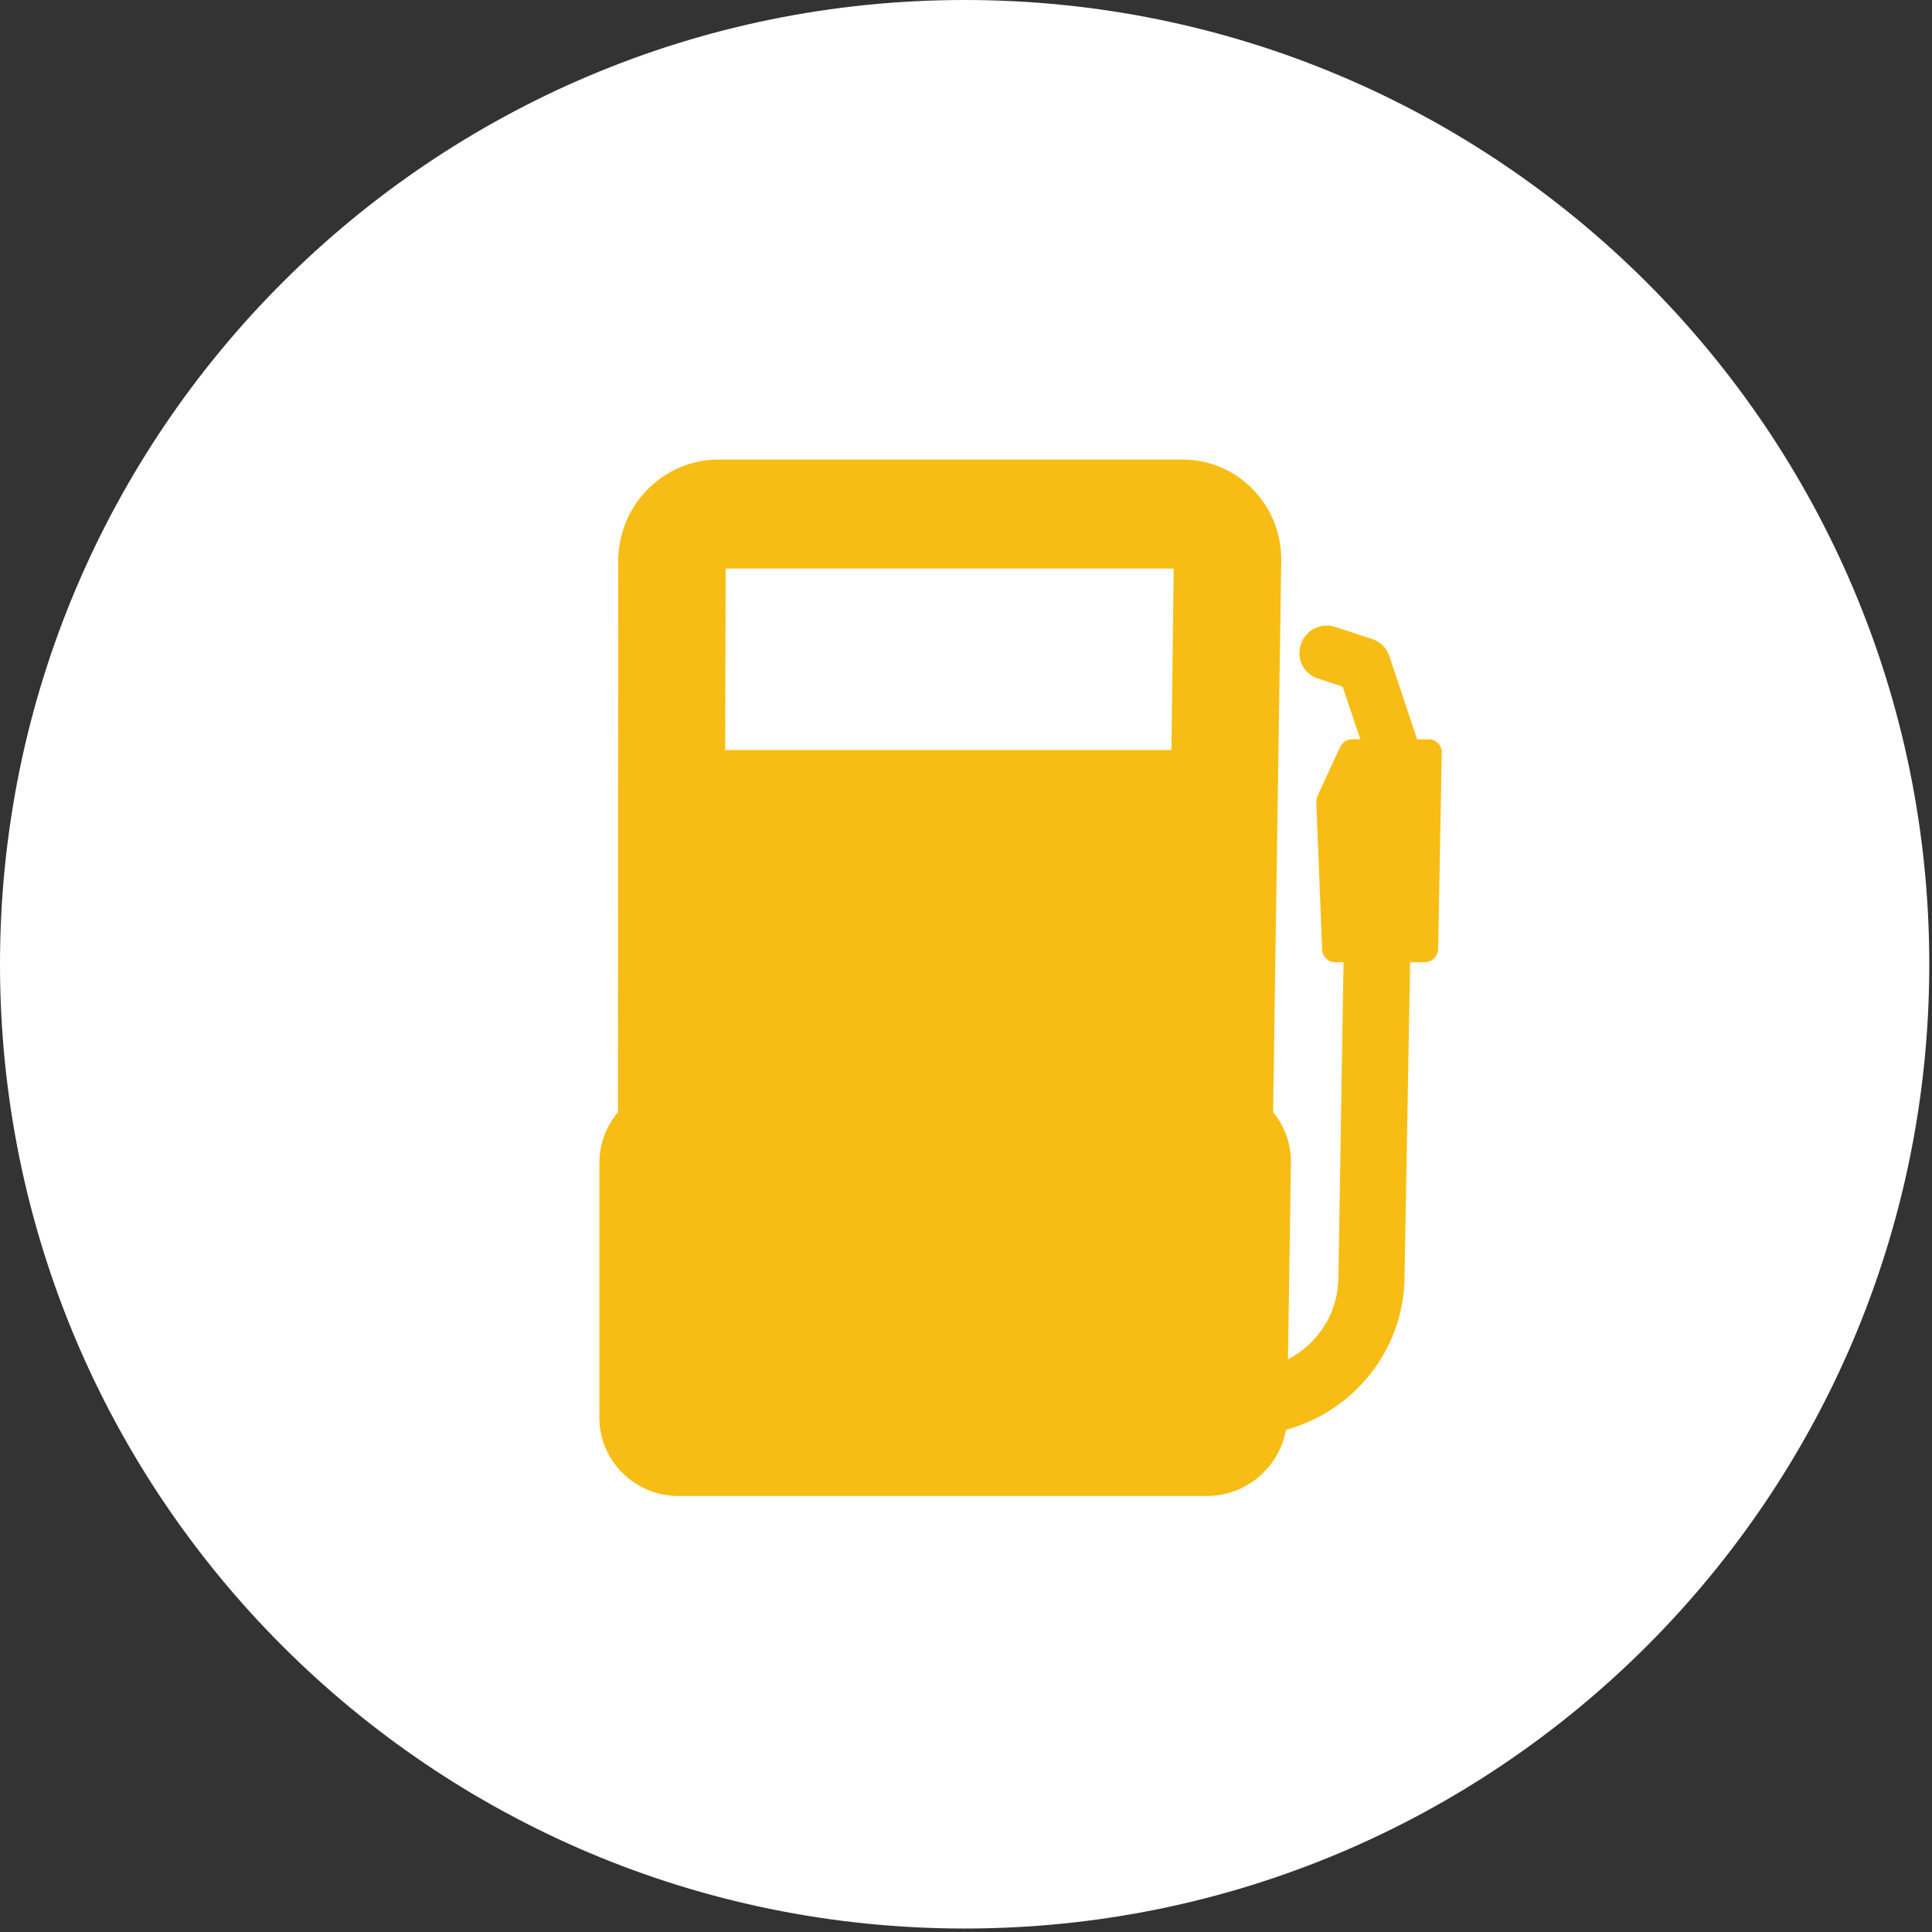
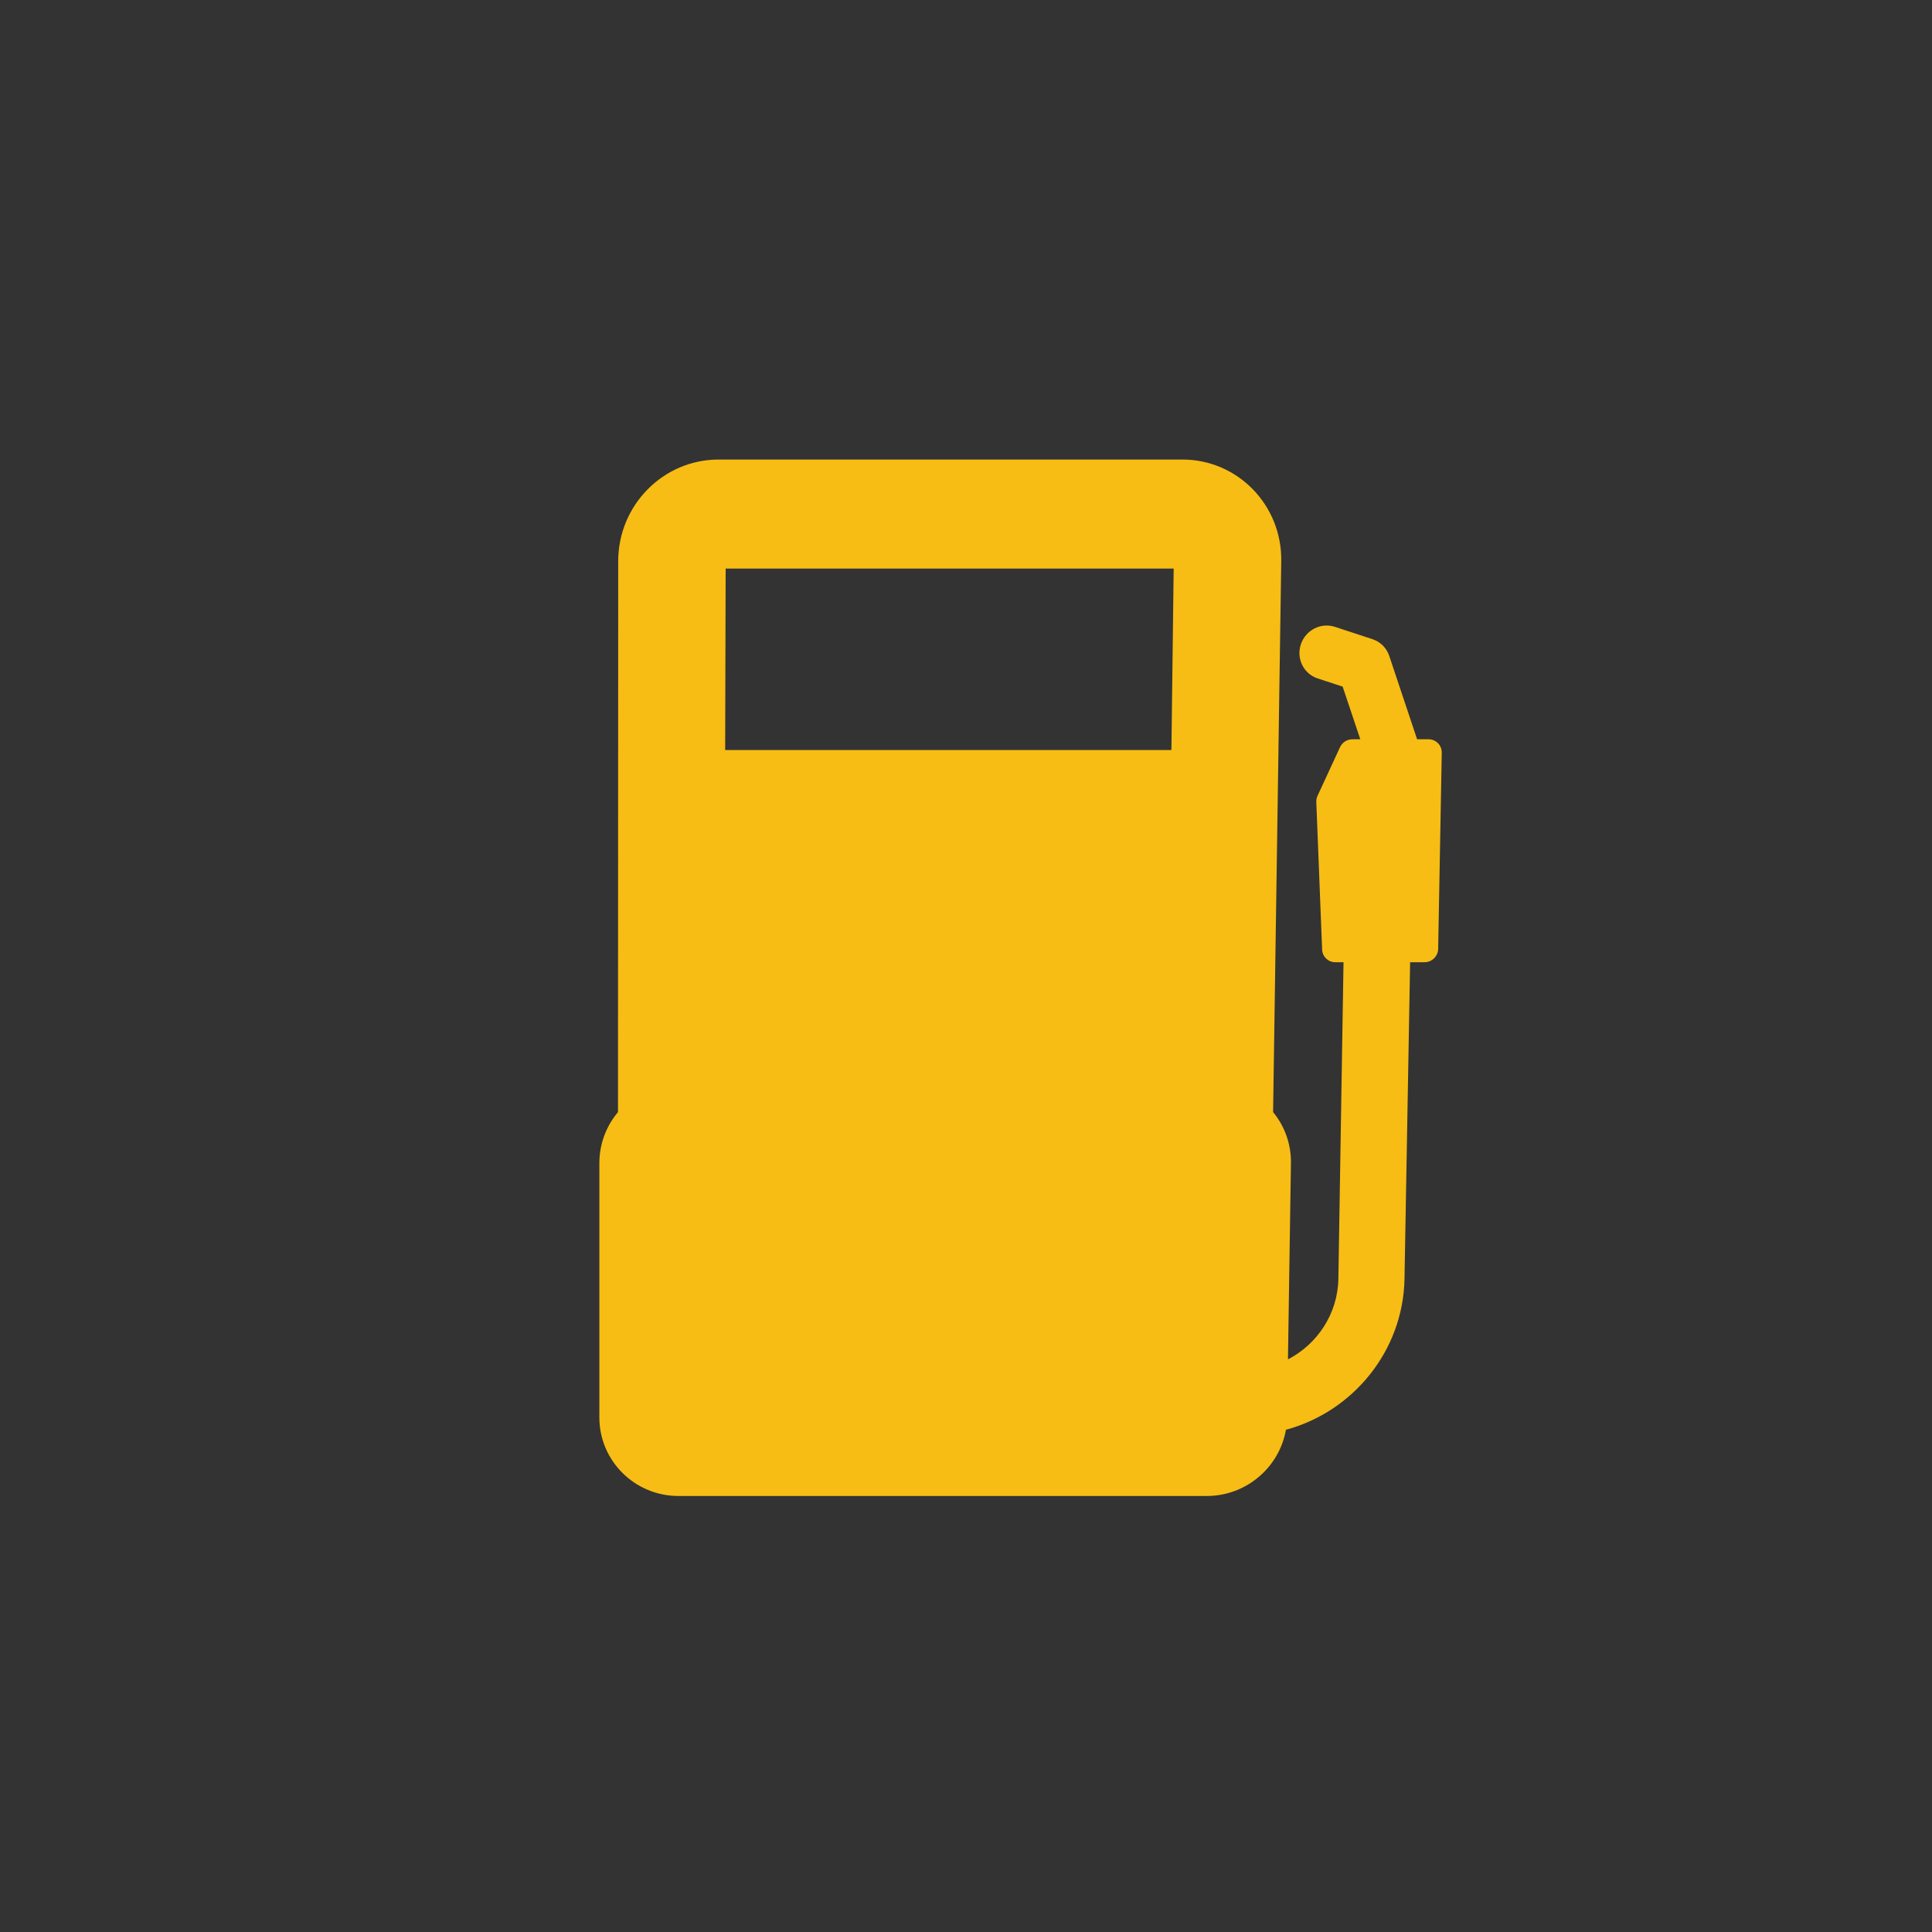
<svg xmlns="http://www.w3.org/2000/svg" id="combustibles" viewBox="0 0 192 192" style="background-color:#ffffff00" version="1.1" xml:space="preserve" x="0px" y="0px" width="192px" height="192px">
  <rect x="0" y="0" width="192" height="192" fill="#333333" stroke="none" />
  <g id="capa-1">
-     <path id="fondo" d="M 0 95.828 C 0 42.903 42.919 0 95.865 0 C 148.81 0 191.73 42.903 191.73 95.828 C 191.73 148.753 148.81 191.655 95.865 191.655 C 42.919 191.655 0 148.753 0 95.828 Z" fill="#ffffff" />
-     <path id="icon" d="M 141.975 73.469 L 140.83 73.469 L 138.063 65.185 C 137.799 64.394 137.184 63.779 136.398 63.522 L 132.662 62.295 C 131.266 61.838 129.752 62.616 129.278 64.031 C 128.805 65.447 129.55 66.963 130.943 67.42 L 133.431 68.236 L 135.185 73.469 L 134.394 73.469 C 133.872 73.469 133.391 73.778 133.169 74.26 L 130.938 79.082 C 130.847 79.277 130.805 79.49 130.813 79.705 L 131.391 94.369 C 131.419 95.073 131.99 95.624 132.693 95.624 L 133.518 95.624 L 133.006 127.075 C 132.949 130.559 130.917 133.582 127.996 135.092 L 128.292 115.594 C 128.321 113.665 127.652 111.896 126.519 110.52 L 127.329 55.763 C 127.411 50.202 123.004 45.668 117.506 45.668 L 71.413 45.668 C 65.914 45.668 61.44 50.202 61.437 55.763 L 61.415 110.52 C 60.26 111.895 59.564 113.665 59.564 115.594 L 59.564 140.87 C 59.564 145.173 63.084 148.668 67.412 148.668 L 119.941 148.668 C 123.853 148.668 127.147 145.813 127.794 142.088 C 134.452 140.295 139.451 134.256 139.578 127.075 L 140.136 95.624 L 141.575 95.624 C 142.306 95.624 142.91 95.029 142.923 94.296 L 143.281 74.81 C 143.294 74.07 142.71 73.469 141.975 73.469 L 141.975 73.469 ZM 82.794 107.343 C 82.826 101.145 82.763 113.523 82.794 107.343 ZM 116.414 74.536 L 72.066 74.536 L 72.115 56.502 L 116.639 56.502 L 116.414 74.536 ZM 116.414 74.536 L 116.414 74.536 Z" fill="#f7bd14" />
+     <path id="icon" d="M 141.975 73.469 L 140.83 73.469 L 138.063 65.185 C 137.799 64.394 137.184 63.779 136.398 63.522 L 132.662 62.295 C 131.266 61.838 129.752 62.616 129.278 64.031 C 128.805 65.447 129.55 66.963 130.943 67.42 L 133.431 68.236 L 135.185 73.469 L 134.394 73.469 C 133.872 73.469 133.391 73.778 133.169 74.26 L 130.938 79.082 C 130.847 79.277 130.805 79.49 130.813 79.705 L 131.391 94.369 C 131.419 95.073 131.99 95.624 132.693 95.624 L 133.518 95.624 L 133.006 127.075 C 132.949 130.559 130.917 133.582 127.996 135.092 L 128.292 115.594 C 128.321 113.665 127.652 111.896 126.519 110.52 L 127.329 55.763 C 127.411 50.202 123.004 45.668 117.506 45.668 L 71.413 45.668 C 65.914 45.668 61.44 50.202 61.437 55.763 L 61.415 110.52 C 60.26 111.895 59.564 113.665 59.564 115.594 L 59.564 140.87 C 59.564 145.173 63.084 148.668 67.412 148.668 L 119.941 148.668 C 123.853 148.668 127.147 145.813 127.794 142.088 C 134.452 140.295 139.451 134.256 139.578 127.075 L 140.136 95.624 L 141.575 95.624 C 142.306 95.624 142.91 95.029 142.923 94.296 L 143.281 74.81 C 143.294 74.07 142.71 73.469 141.975 73.469 L 141.975 73.469 ZM 82.794 107.343 C 82.826 101.145 82.763 113.523 82.794 107.343 ZM 116.414 74.536 L 72.066 74.536 L 72.115 56.502 L 116.639 56.502 L 116.414 74.536 ZM 116.414 74.536 L 116.414 74.536 " fill="#f7bd14" />
  </g>
</svg>